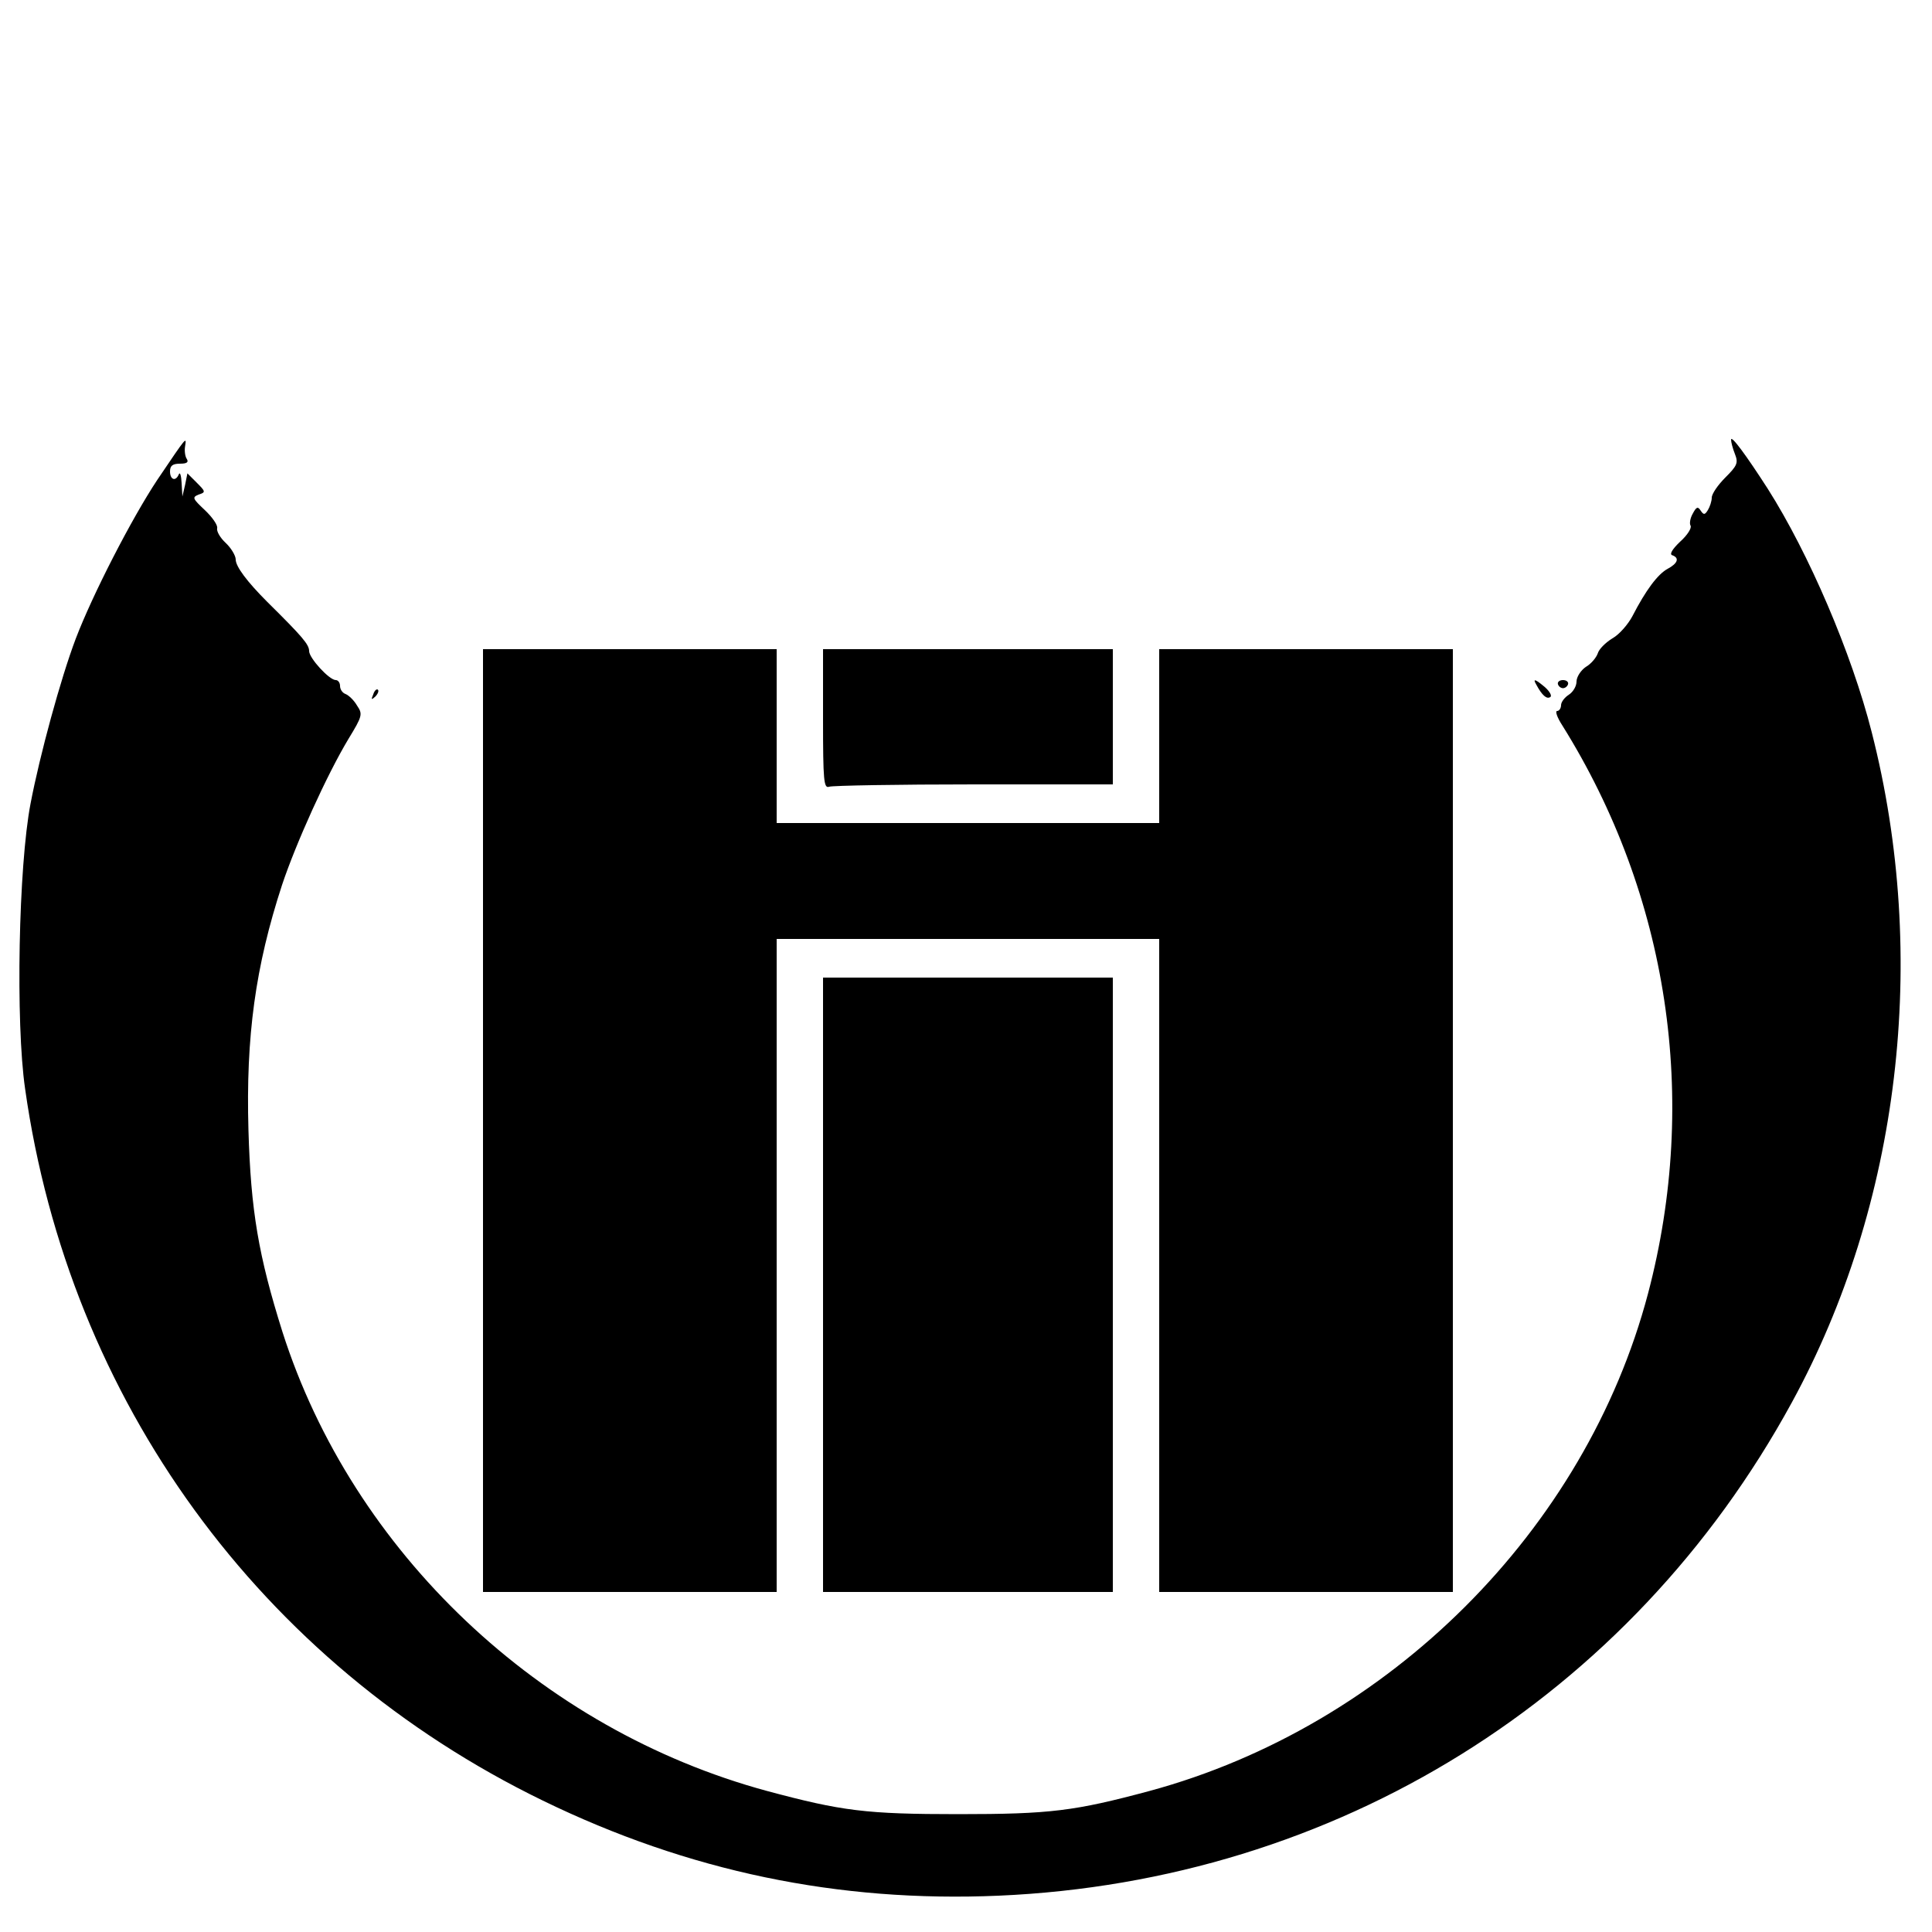
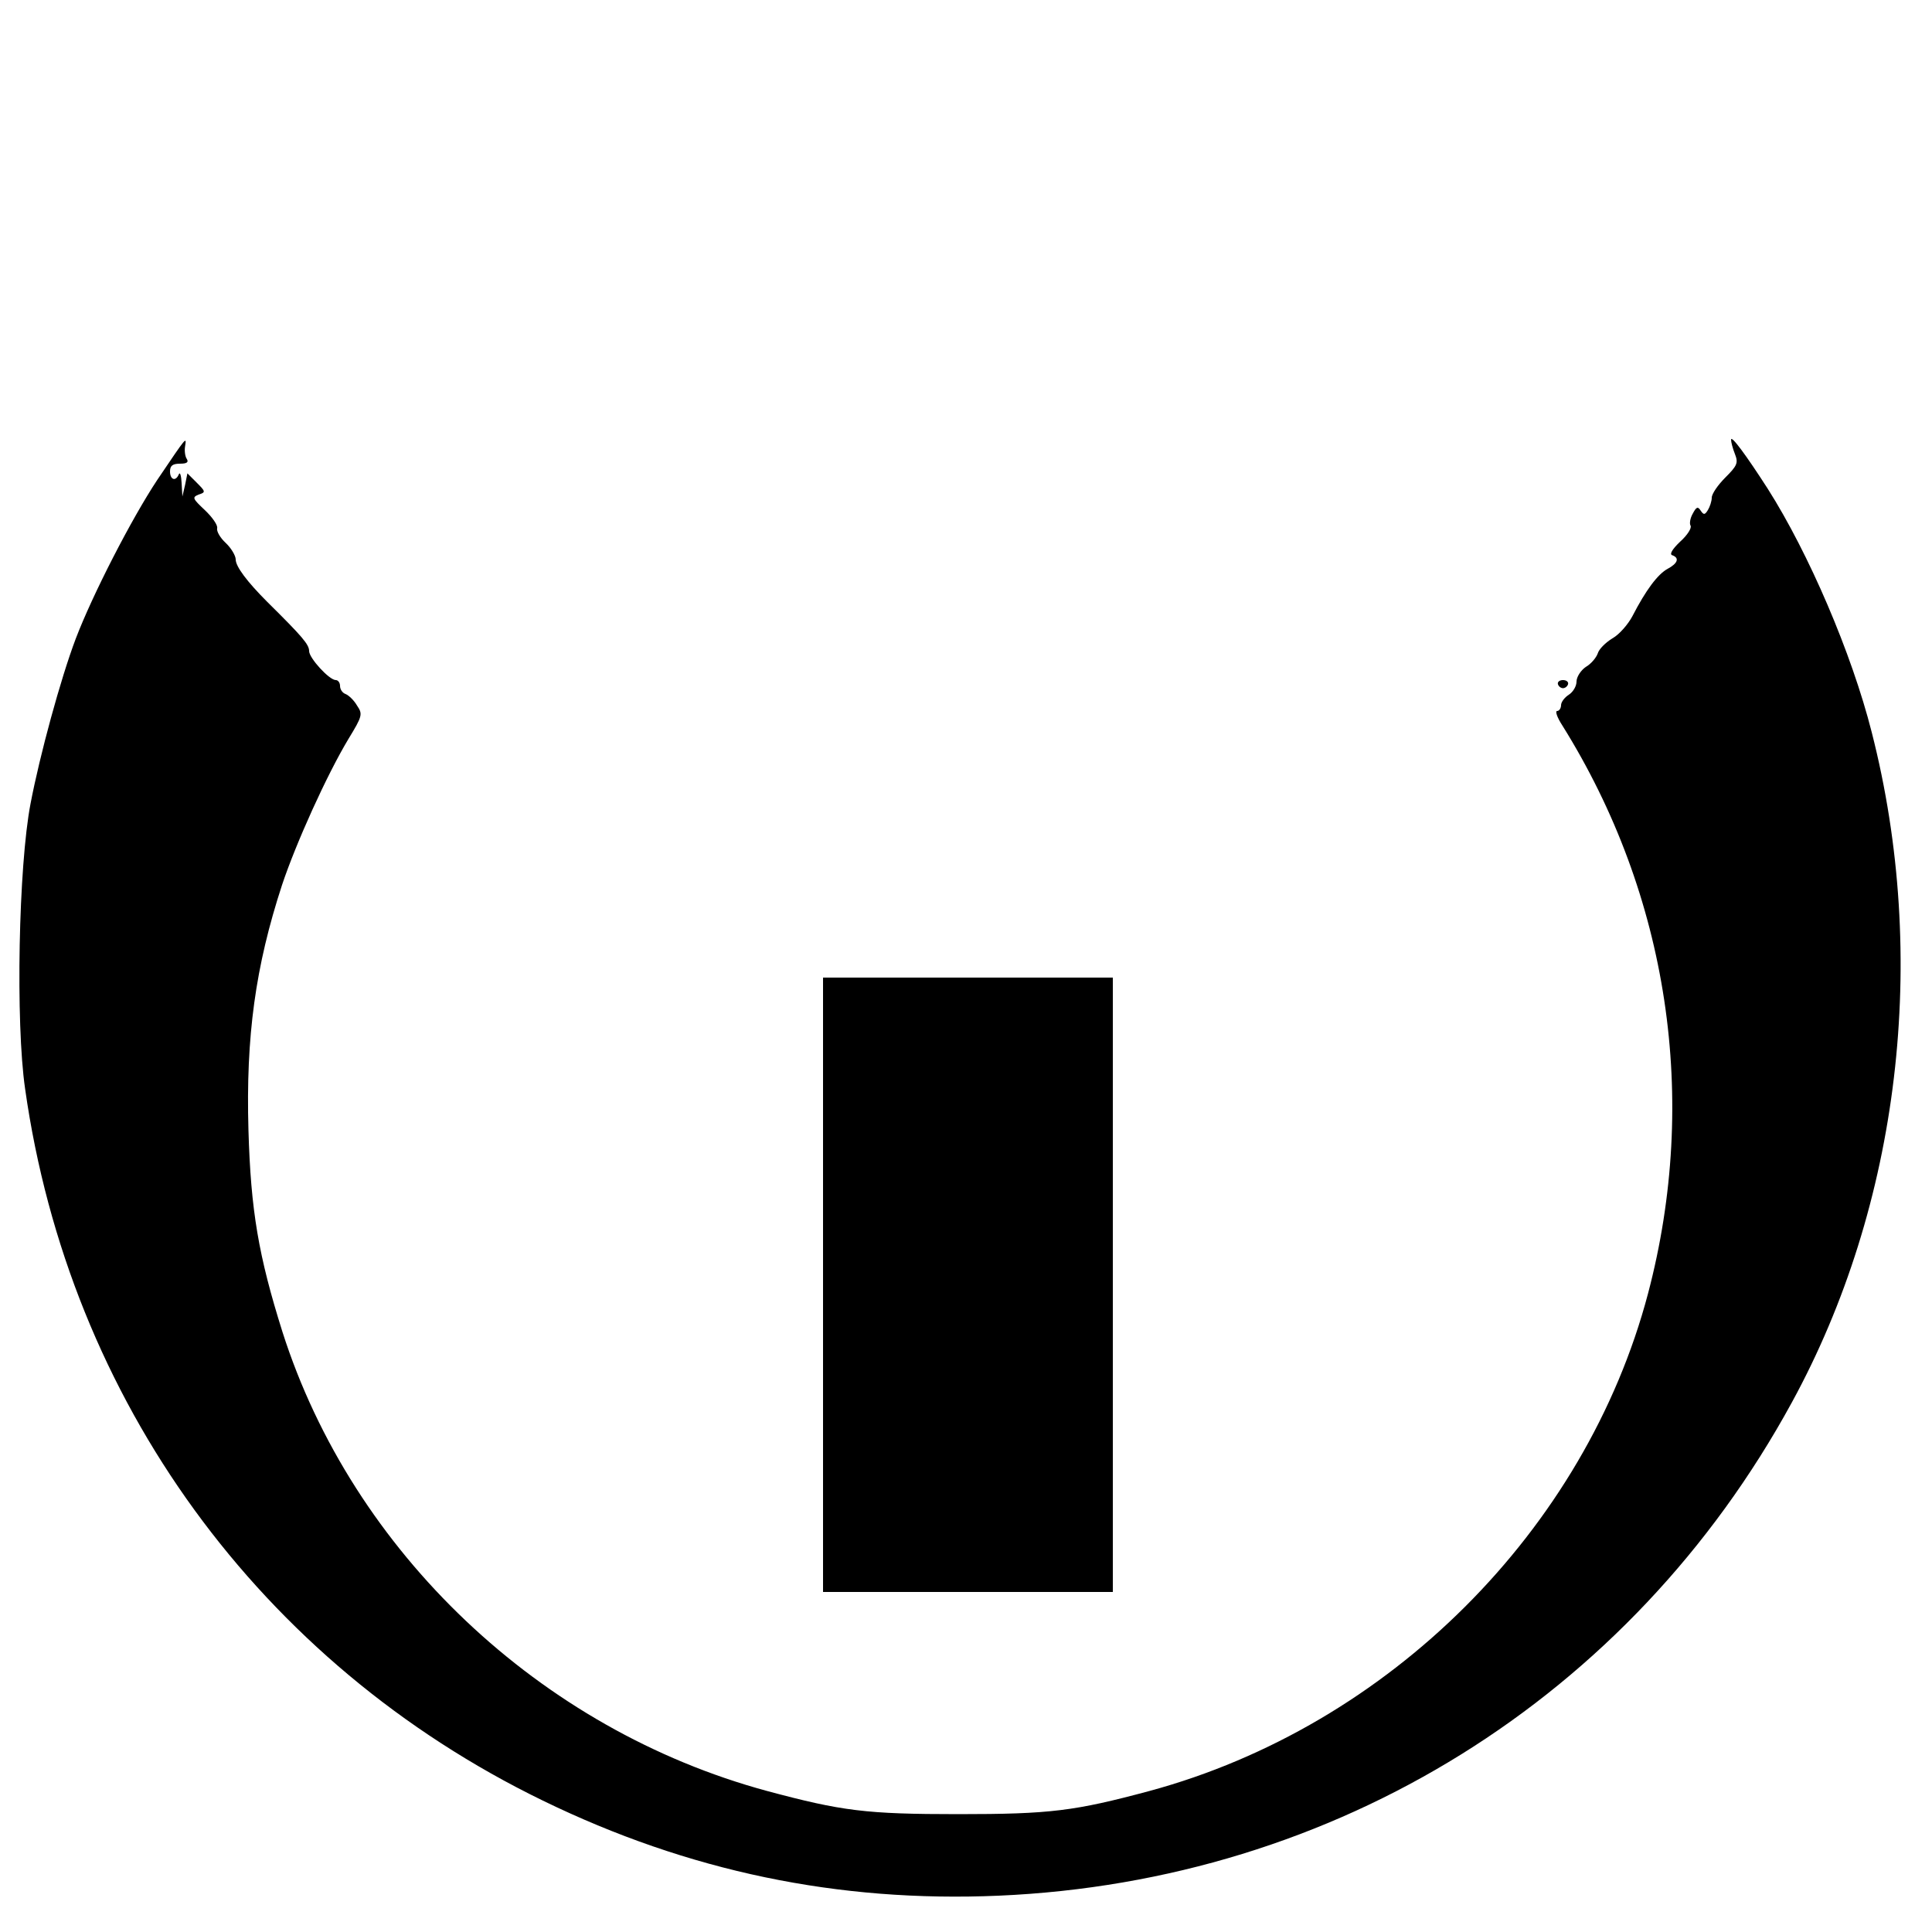
<svg xmlns="http://www.w3.org/2000/svg" version="1.0" width="500pt" height="500pt" viewBox="0 0 500 500" preserveAspectRatio="xMidYMid meet">
  <g transform="translate(0,500) scale(0.1,-0.1)" fill="#000000" stroke="none">
    <path d="M4480 3862 c0 -6 4 -22 10 -37 9 -23 6 -30 -25 -61 -19 -19 -35 -42 -35 -52 0 -9 -5 -24 -10 -32 -8 -13 -11 -13 -19 -1 -7 11 -11 9 -20 -8 -7 -12 -9 -26 -6 -31 4 -6 -8 -25 -27 -42 -21 -20 -28 -33 -20 -35 19 -7 14 -21 -12 -35 -26 -14 -57 -56 -91 -122 -11 -21 -34 -48 -52 -58 -18 -11 -35 -28 -38 -39 -4 -11 -17 -27 -31 -35 -13 -9 -24 -26 -24 -38 0 -12 -9 -27 -20 -34 -11 -7 -20 -19 -20 -27 0 -8 -5 -15 -10 -15 -6 0 0 -17 13 -37 275 -440 355 -967 222 -1471 -162 -612 -670 -1119 -1290 -1287 -194 -52 -256 -60 -495 -60 -239 0 -301 8 -495 60 -587 159 -1072 618 -1254 1188 -62 197 -82 314 -88 522 -7 243 18 424 87 635 36 108 116 285 172 378 36 59 37 64 22 86 -8 14 -22 27 -30 30 -8 3 -14 12 -14 21 0 8 -5 15 -11 15 -17 0 -69 57 -69 75 0 17 -17 37 -108 127 -53 53 -82 92 -82 110 0 10 -12 30 -26 43 -14 13 -24 30 -22 38 2 8 -13 29 -32 47 -32 30 -33 33 -16 40 19 6 18 8 -5 31 l-24 24 -6 -30 -7 -30 -2 35 c-1 19 -4 29 -7 23 -8 -20 -23 -15 -23 7 0 15 7 20 26 20 18 0 23 4 17 13 -4 6 -6 21 -4 32 4 26 5 27 -72 -87 -67 -101 -168 -298 -211 -411 -39 -103 -93 -301 -117 -427 -31 -161 -39 -567 -14 -738 114 -806 608 -1486 1340 -1842 376 -183 764 -264 1180 -246 872 38 1635 512 2052 1276 280 512 356 1152 207 1735 -52 205 -163 463 -269 630 -56 87 -95 140 -95 127z" />
-     <path d="M1250 2100 l0 -1220 380 0 380 0 0 845 0 845 495 0 495 0 0 -845 0 -845 380 0 380 0 0 1220 0 1220 -380 0 -380 0 0 -225 0 -225 -495 0 -495 0 0 225 0 225 -380 0 -380 0 0 -1220z" />
-     <path d="M2130 3139 c0 -161 2 -180 16 -175 9 3 177 6 375 6 l359 0 0 175 0 175 -375 0 -375 0 0 -181z" />
-     <path d="M3976 3228 c15 -28 27 -38 36 -32 5 3 -1 14 -13 25 -26 22 -33 24 -23 7z" />
    <path d="M4032 3229 c2 -6 8 -10 13 -10 5 0 11 4 13 10 2 6 -4 11 -13 11 -9 0 -15 -5 -13 -11z" />
-     <path d="M966 3203 c-6 -14 -5 -15 5 -6 7 7 10 15 7 18 -3 3 -9 -2 -12 -12z" />
    <path d="M2130 1675 l0 -795 375 0 375 0 0 795 0 795 -375 0 -375 0 0 -795z" />
  </g>
</svg>